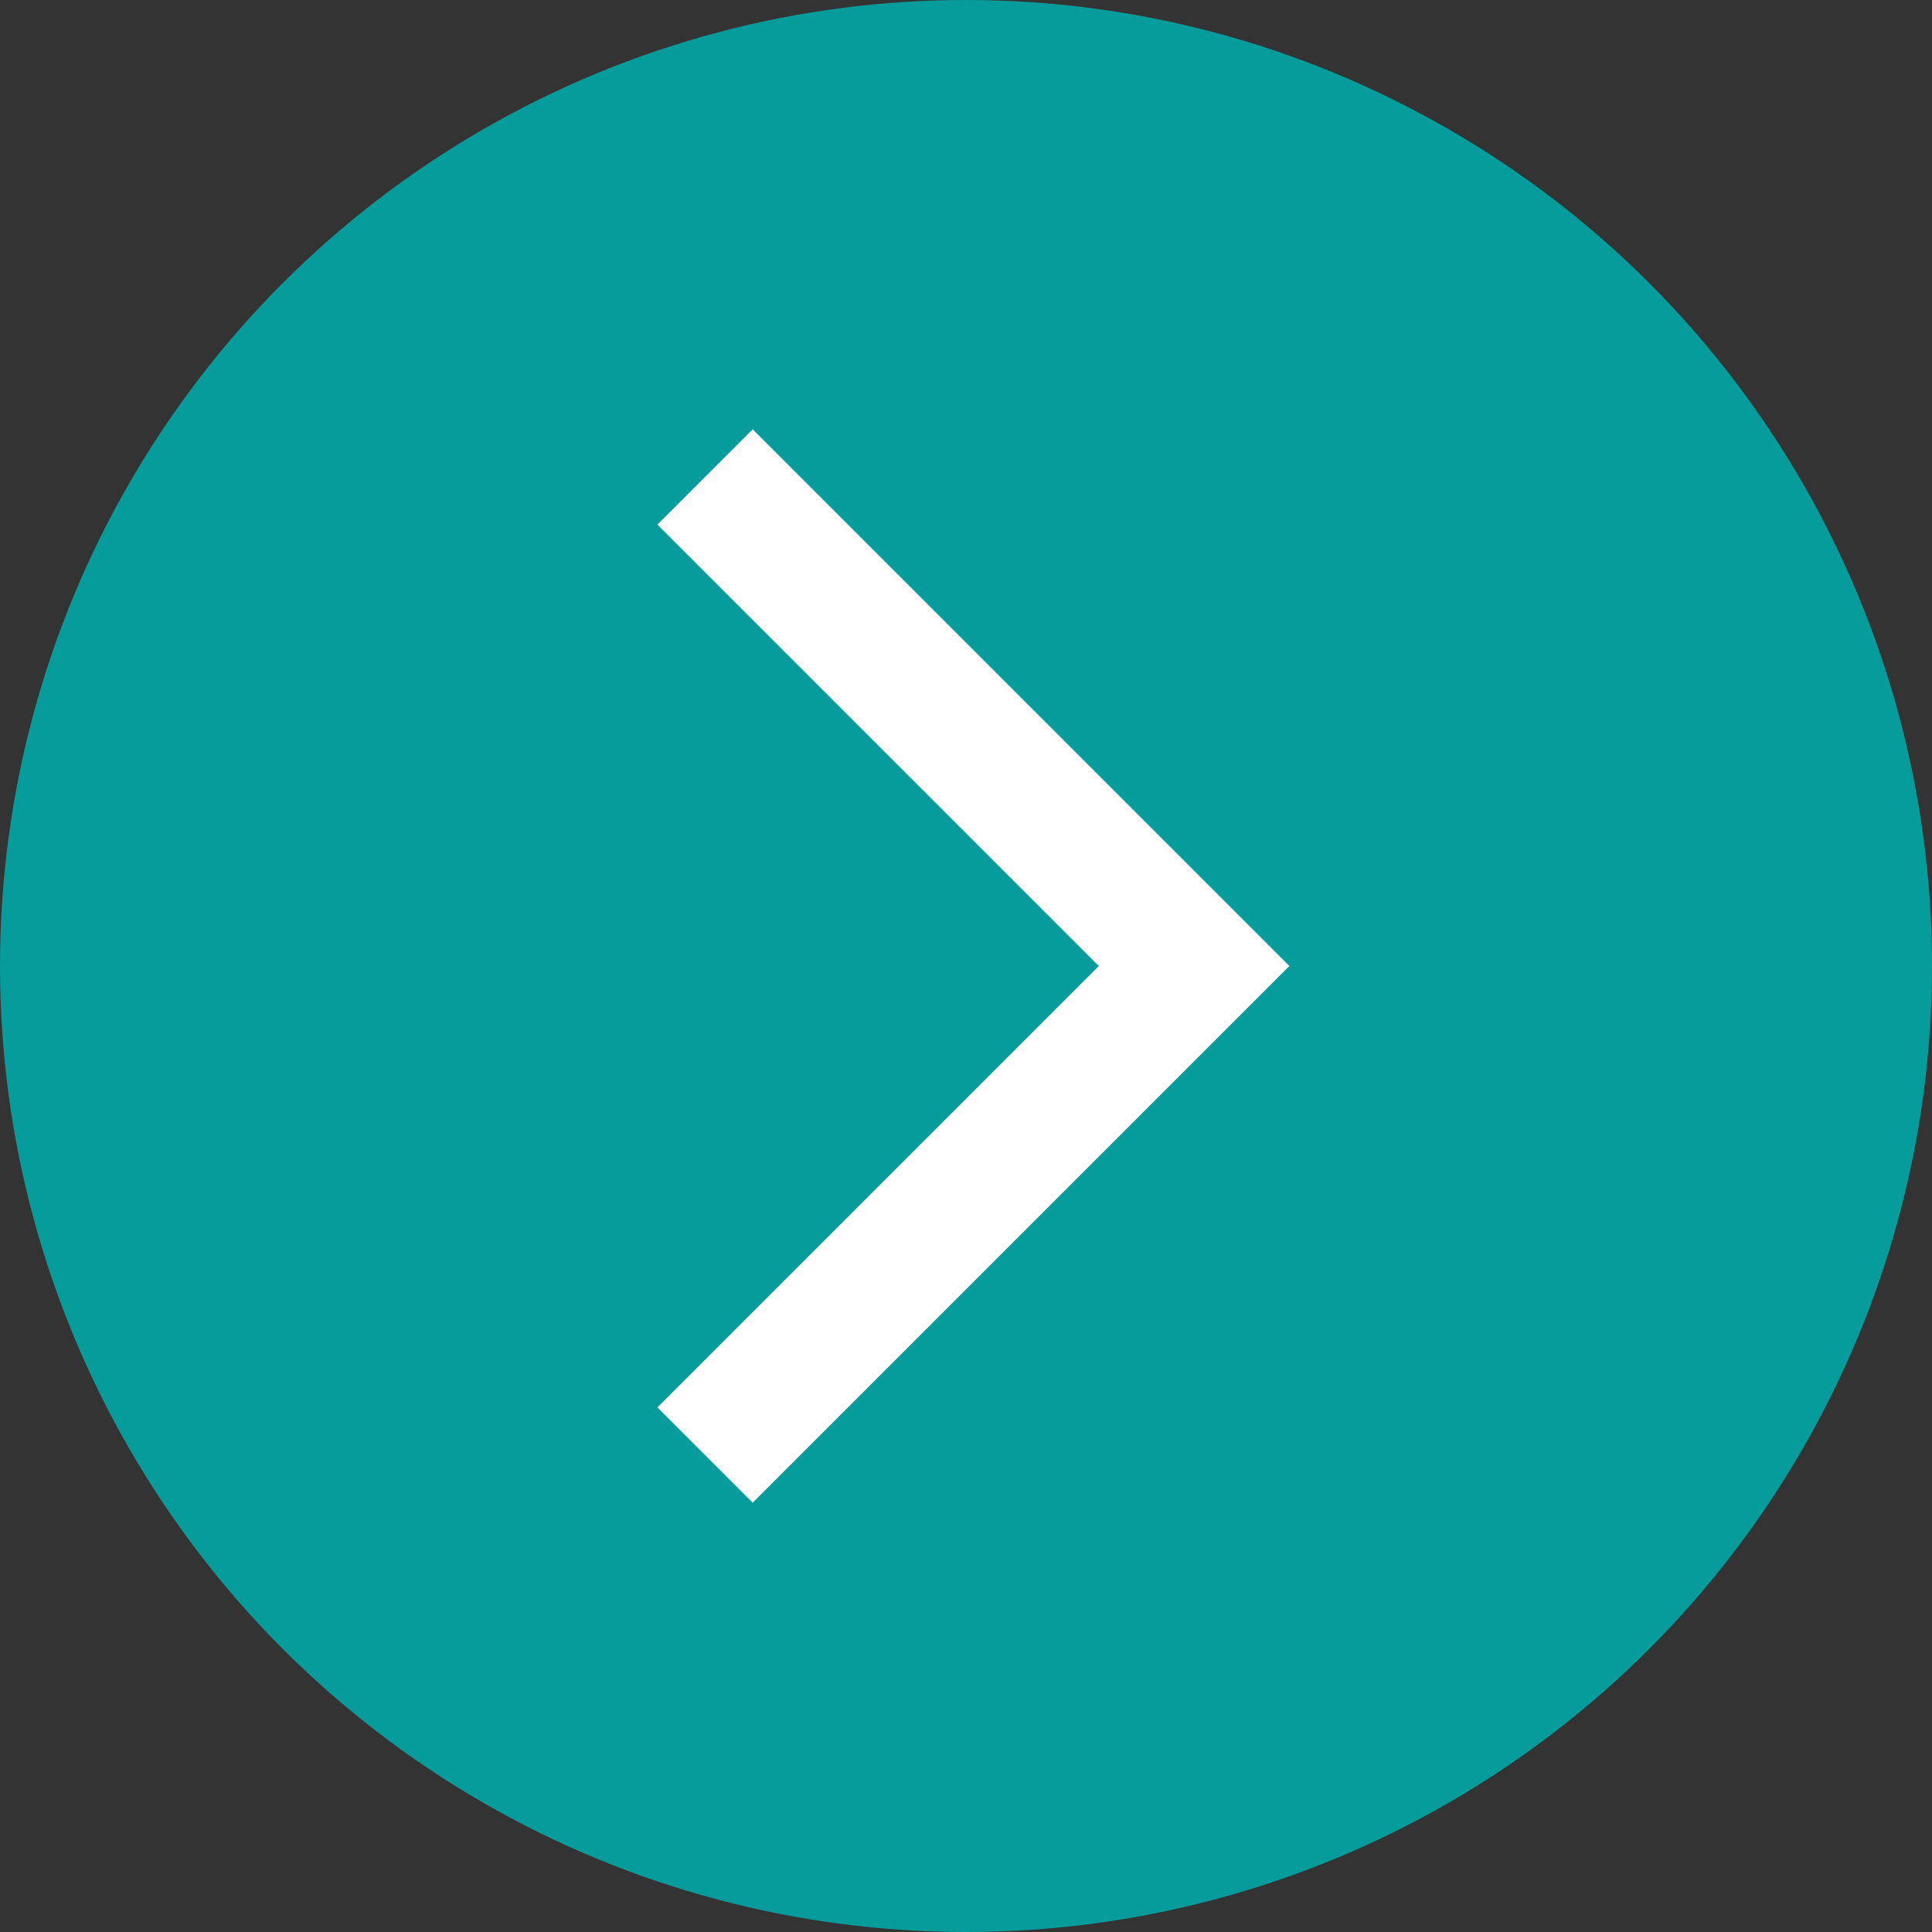
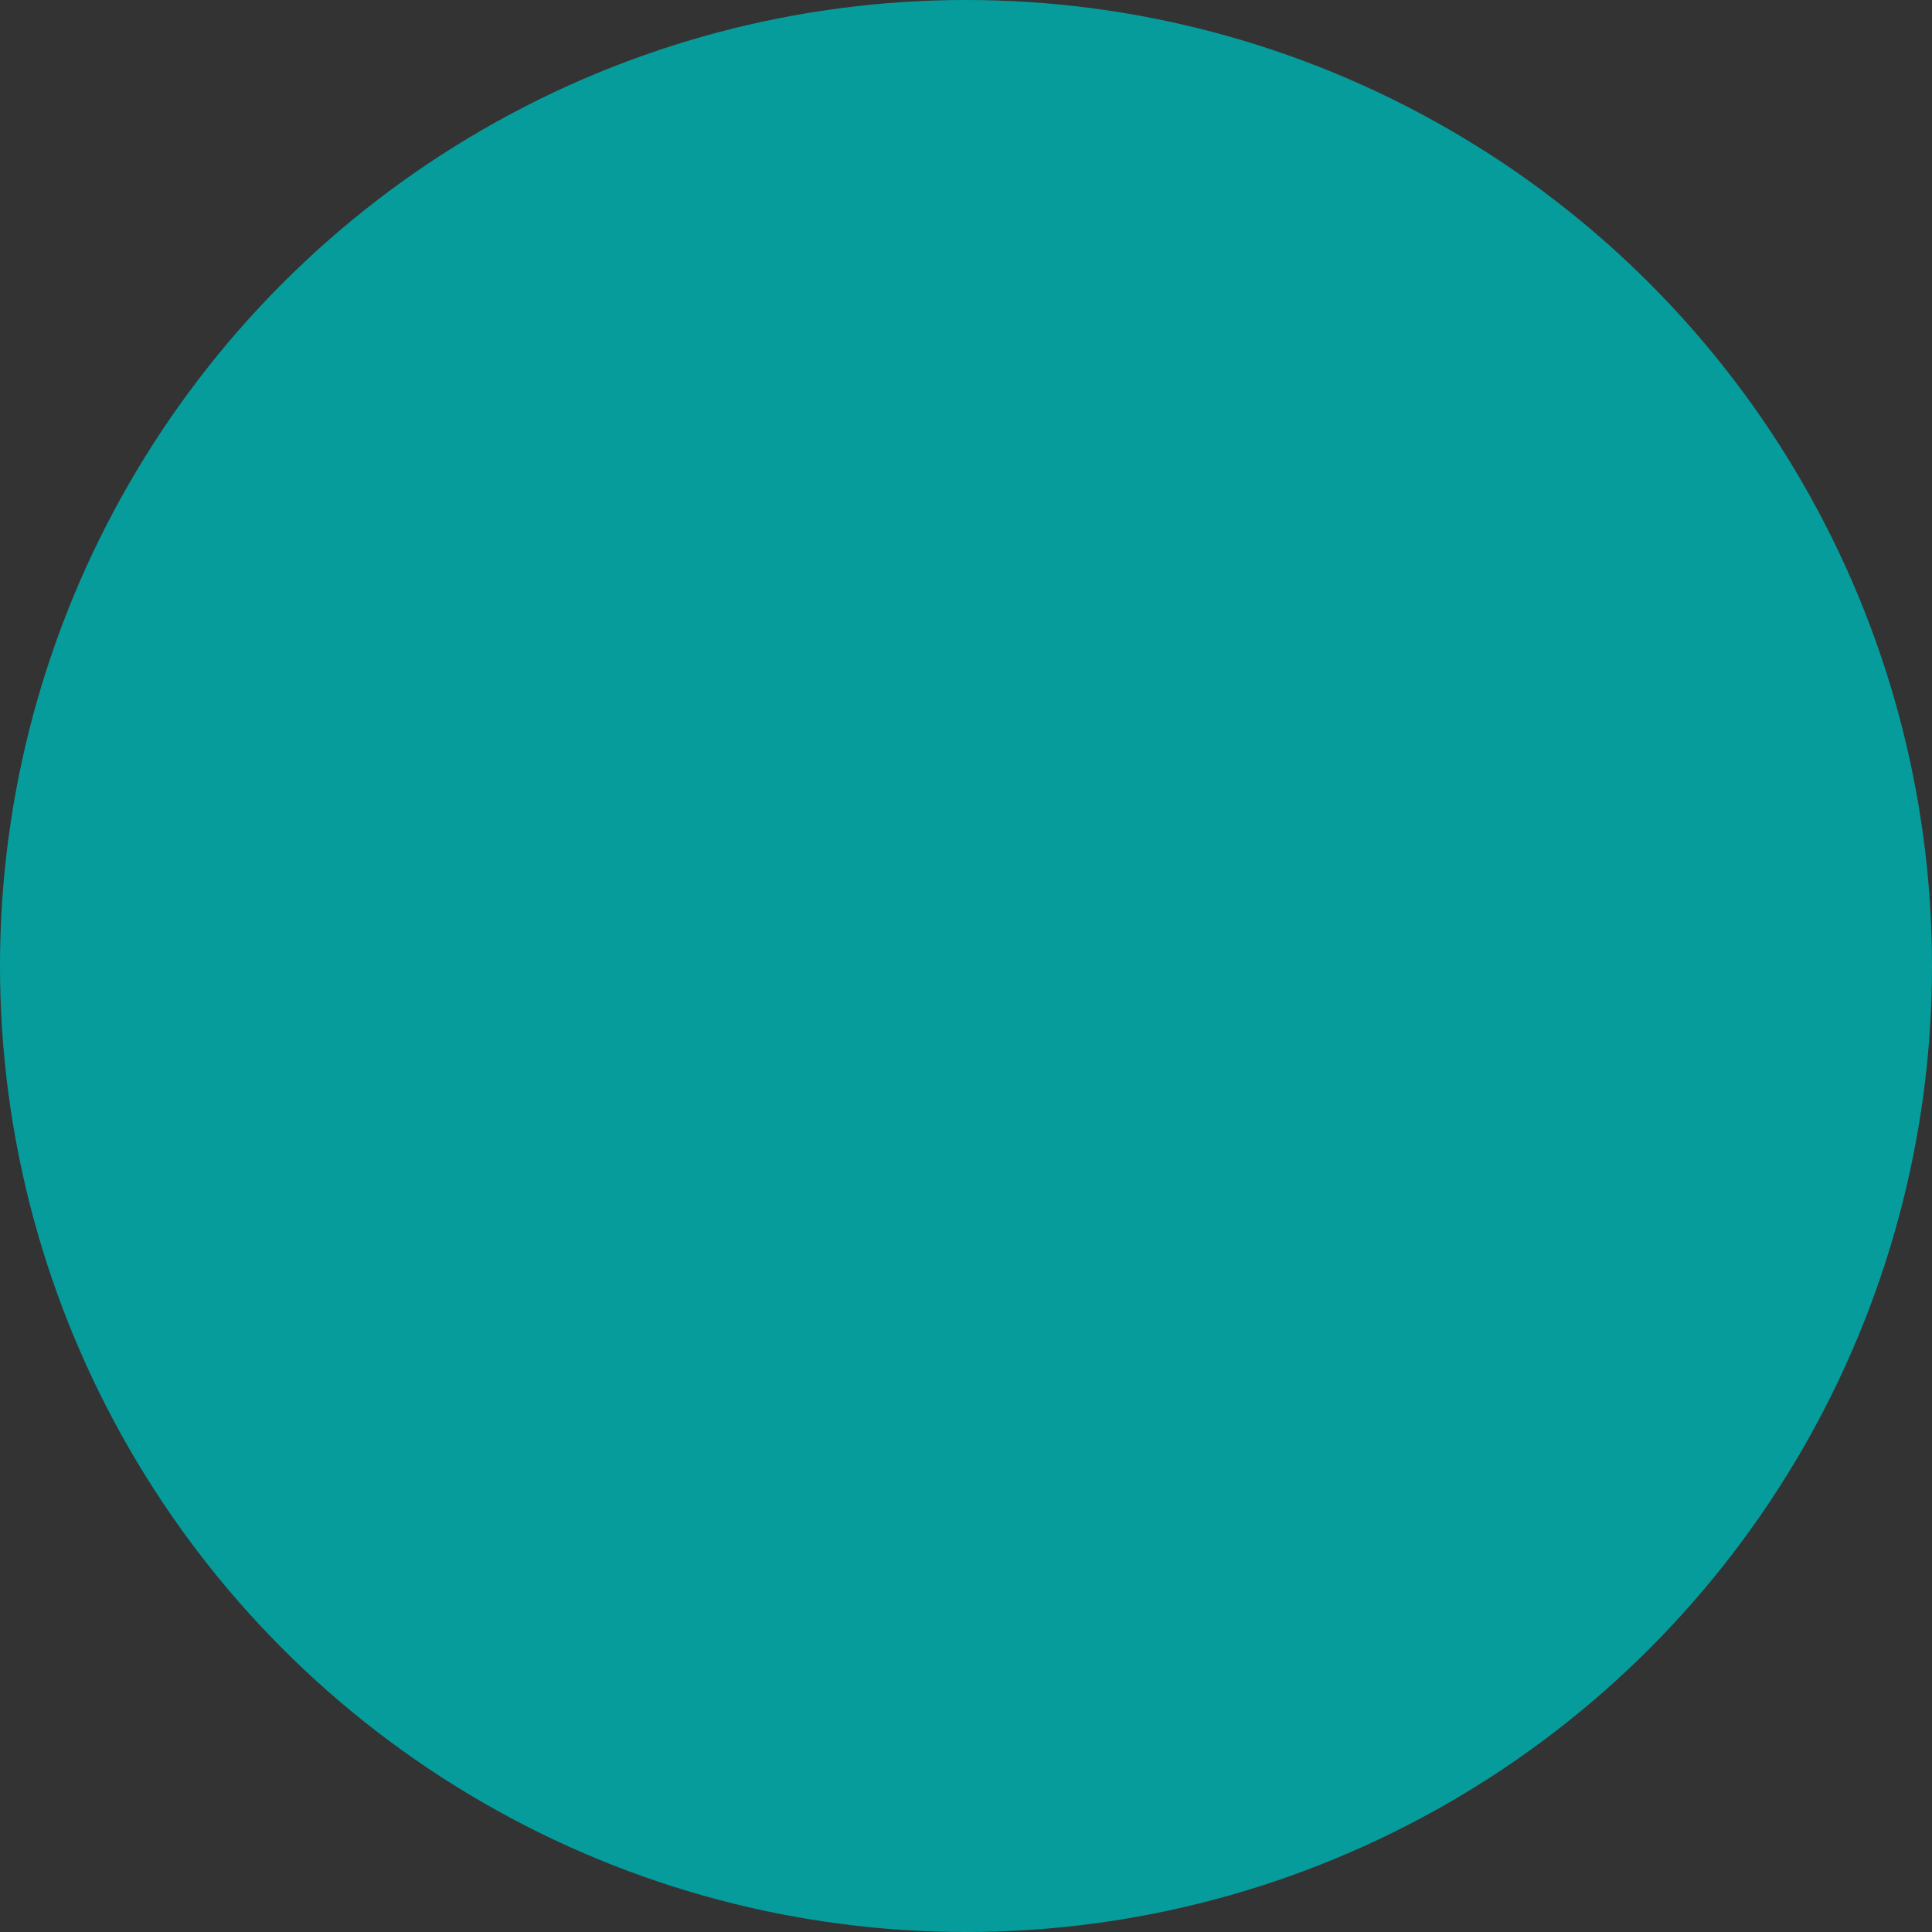
<svg xmlns="http://www.w3.org/2000/svg" width="36" height="36" viewBox="0 0 36 36" fill="none">
  <rect x="0" y="0" width="36" height="36" fill="#333333" stroke="none" />
  <circle cx="18" cy="18" r="18" fill="#079C9C" />
  <mask id="mask0_403_793" style="mask-type:alpha" maskUnits="userSpaceOnUse" x="6" y="6" width="24" height="24">
-     <rect x="6" y="6" width="24" height="24" fill="#D9D9D9" />
-   </mask>
+     </mask>
  <g mask="url(#mask0_403_793)">
    <path d="M14.025 28L12.25 26.225L20.475 18L12.25 9.775L14.025 8L24.025 18L14.025 28Z" fill="white" />
  </g>
</svg>